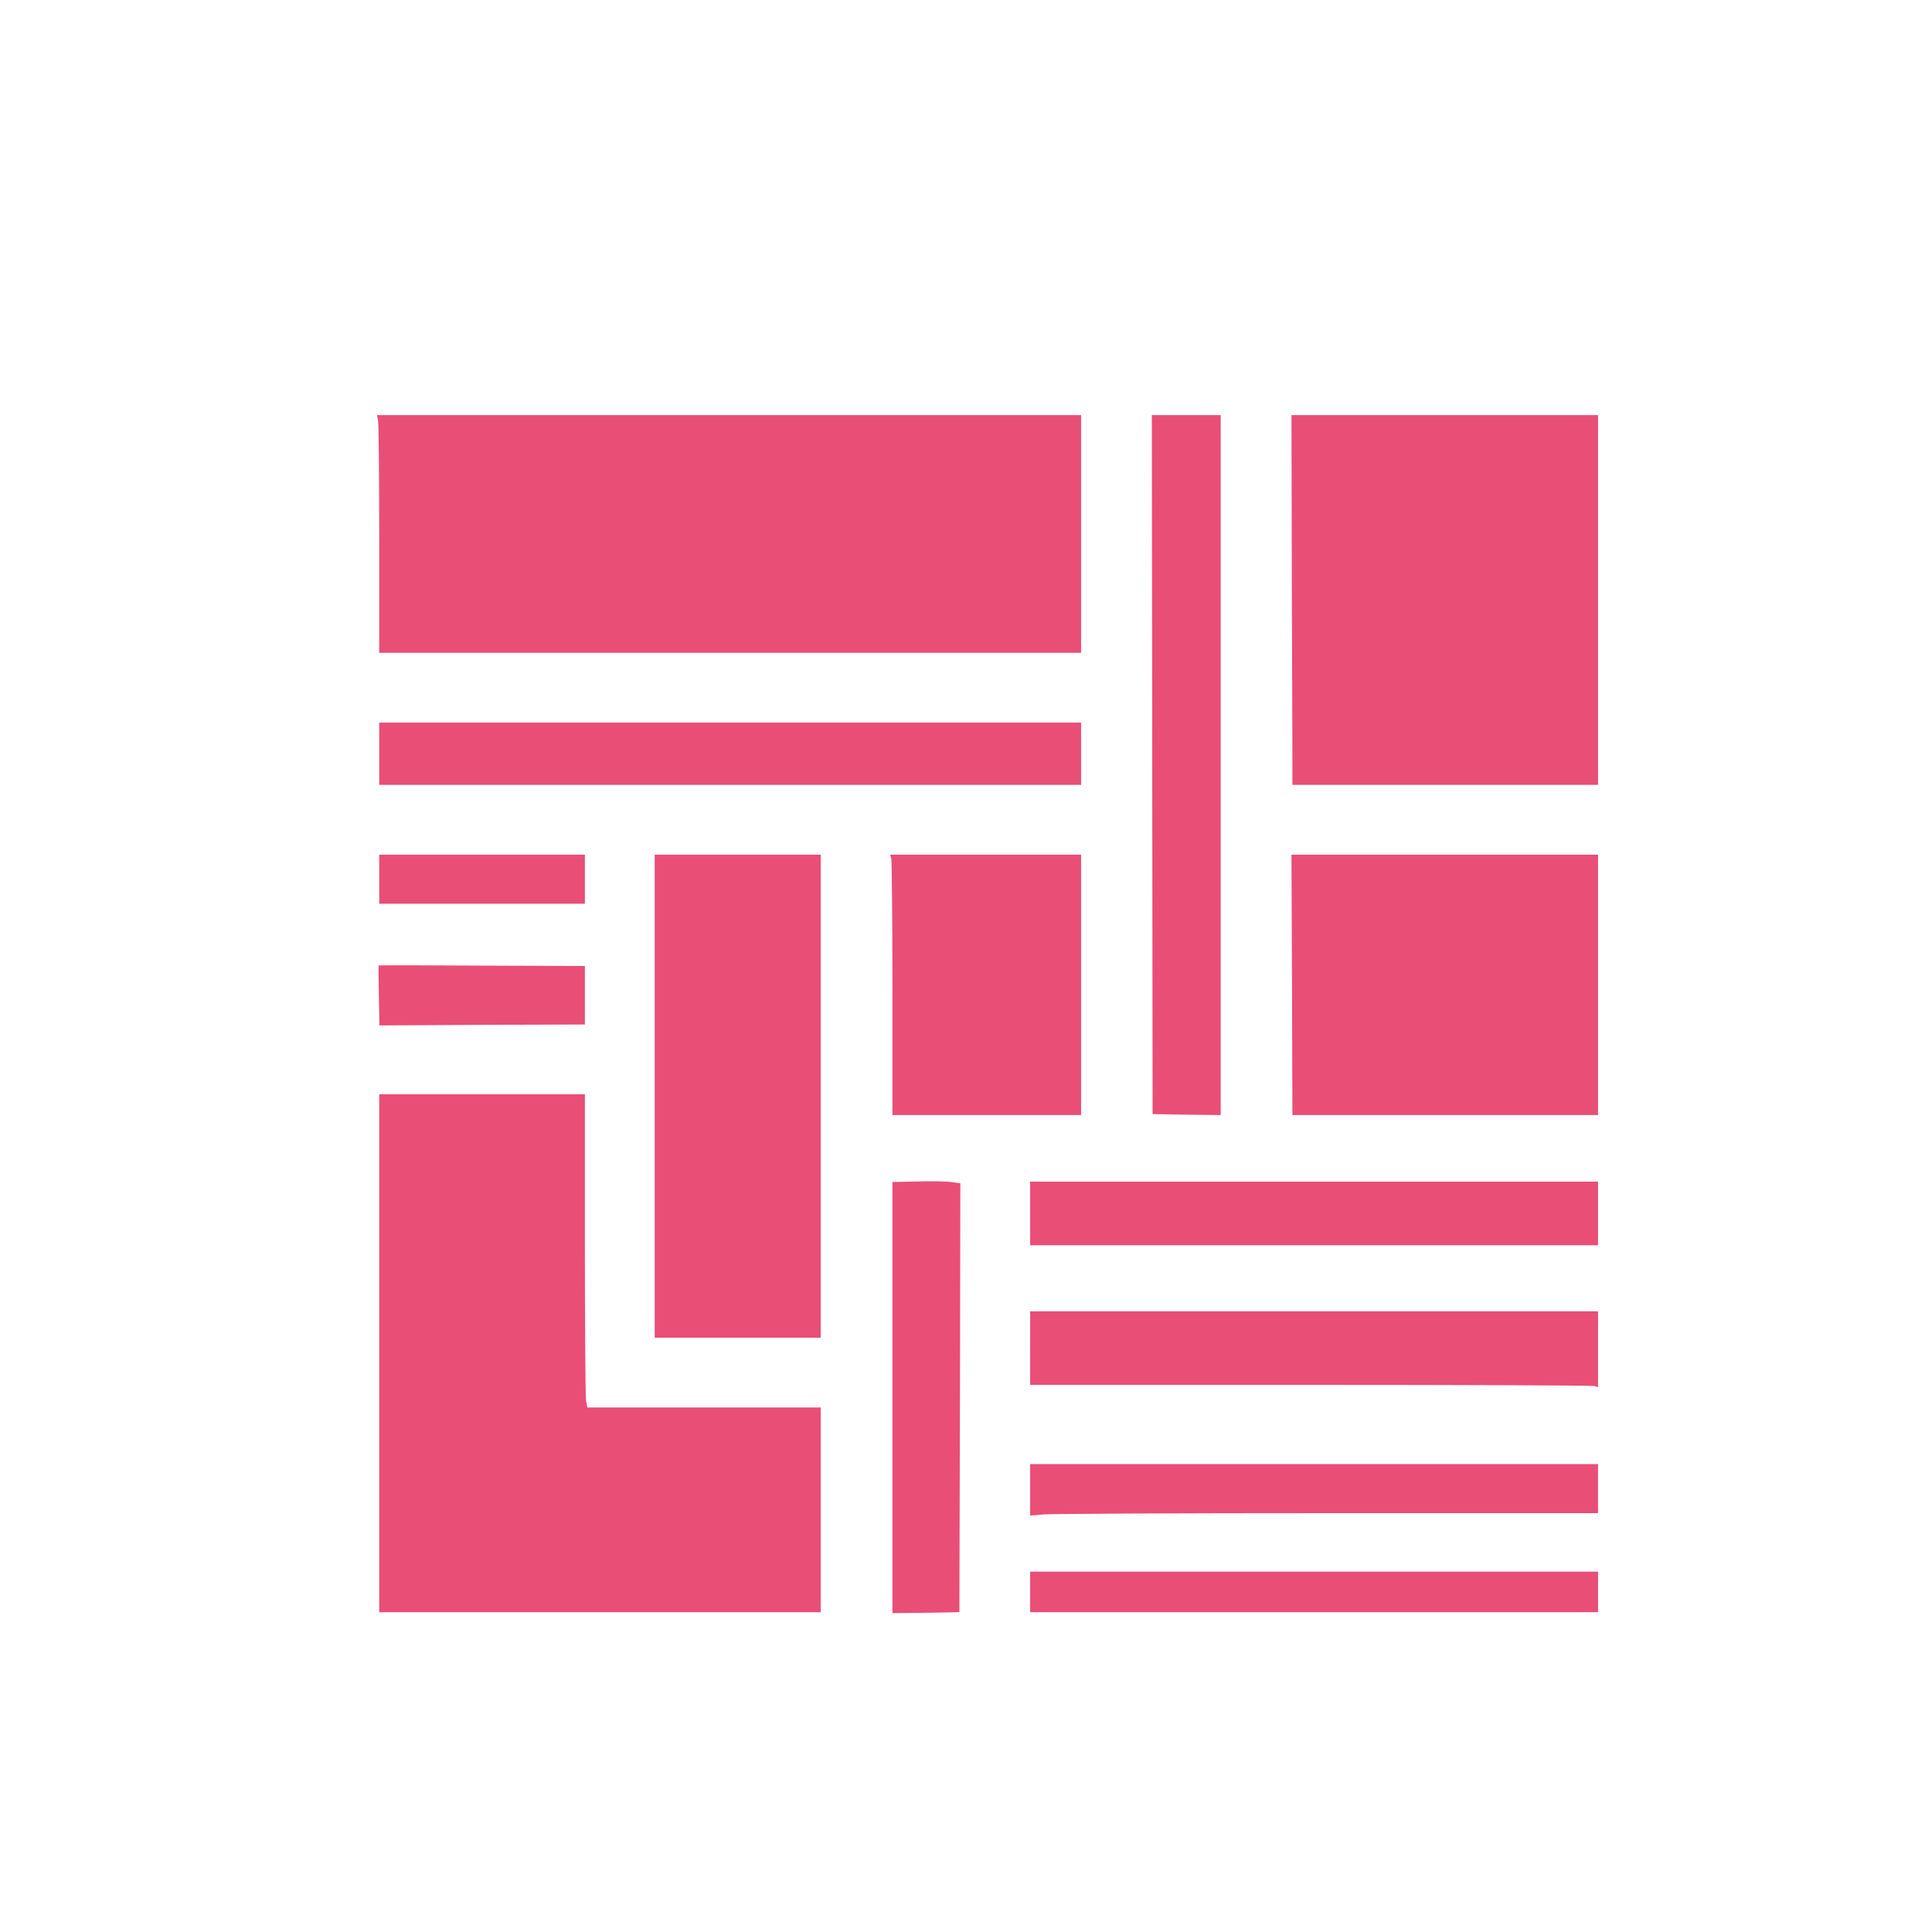
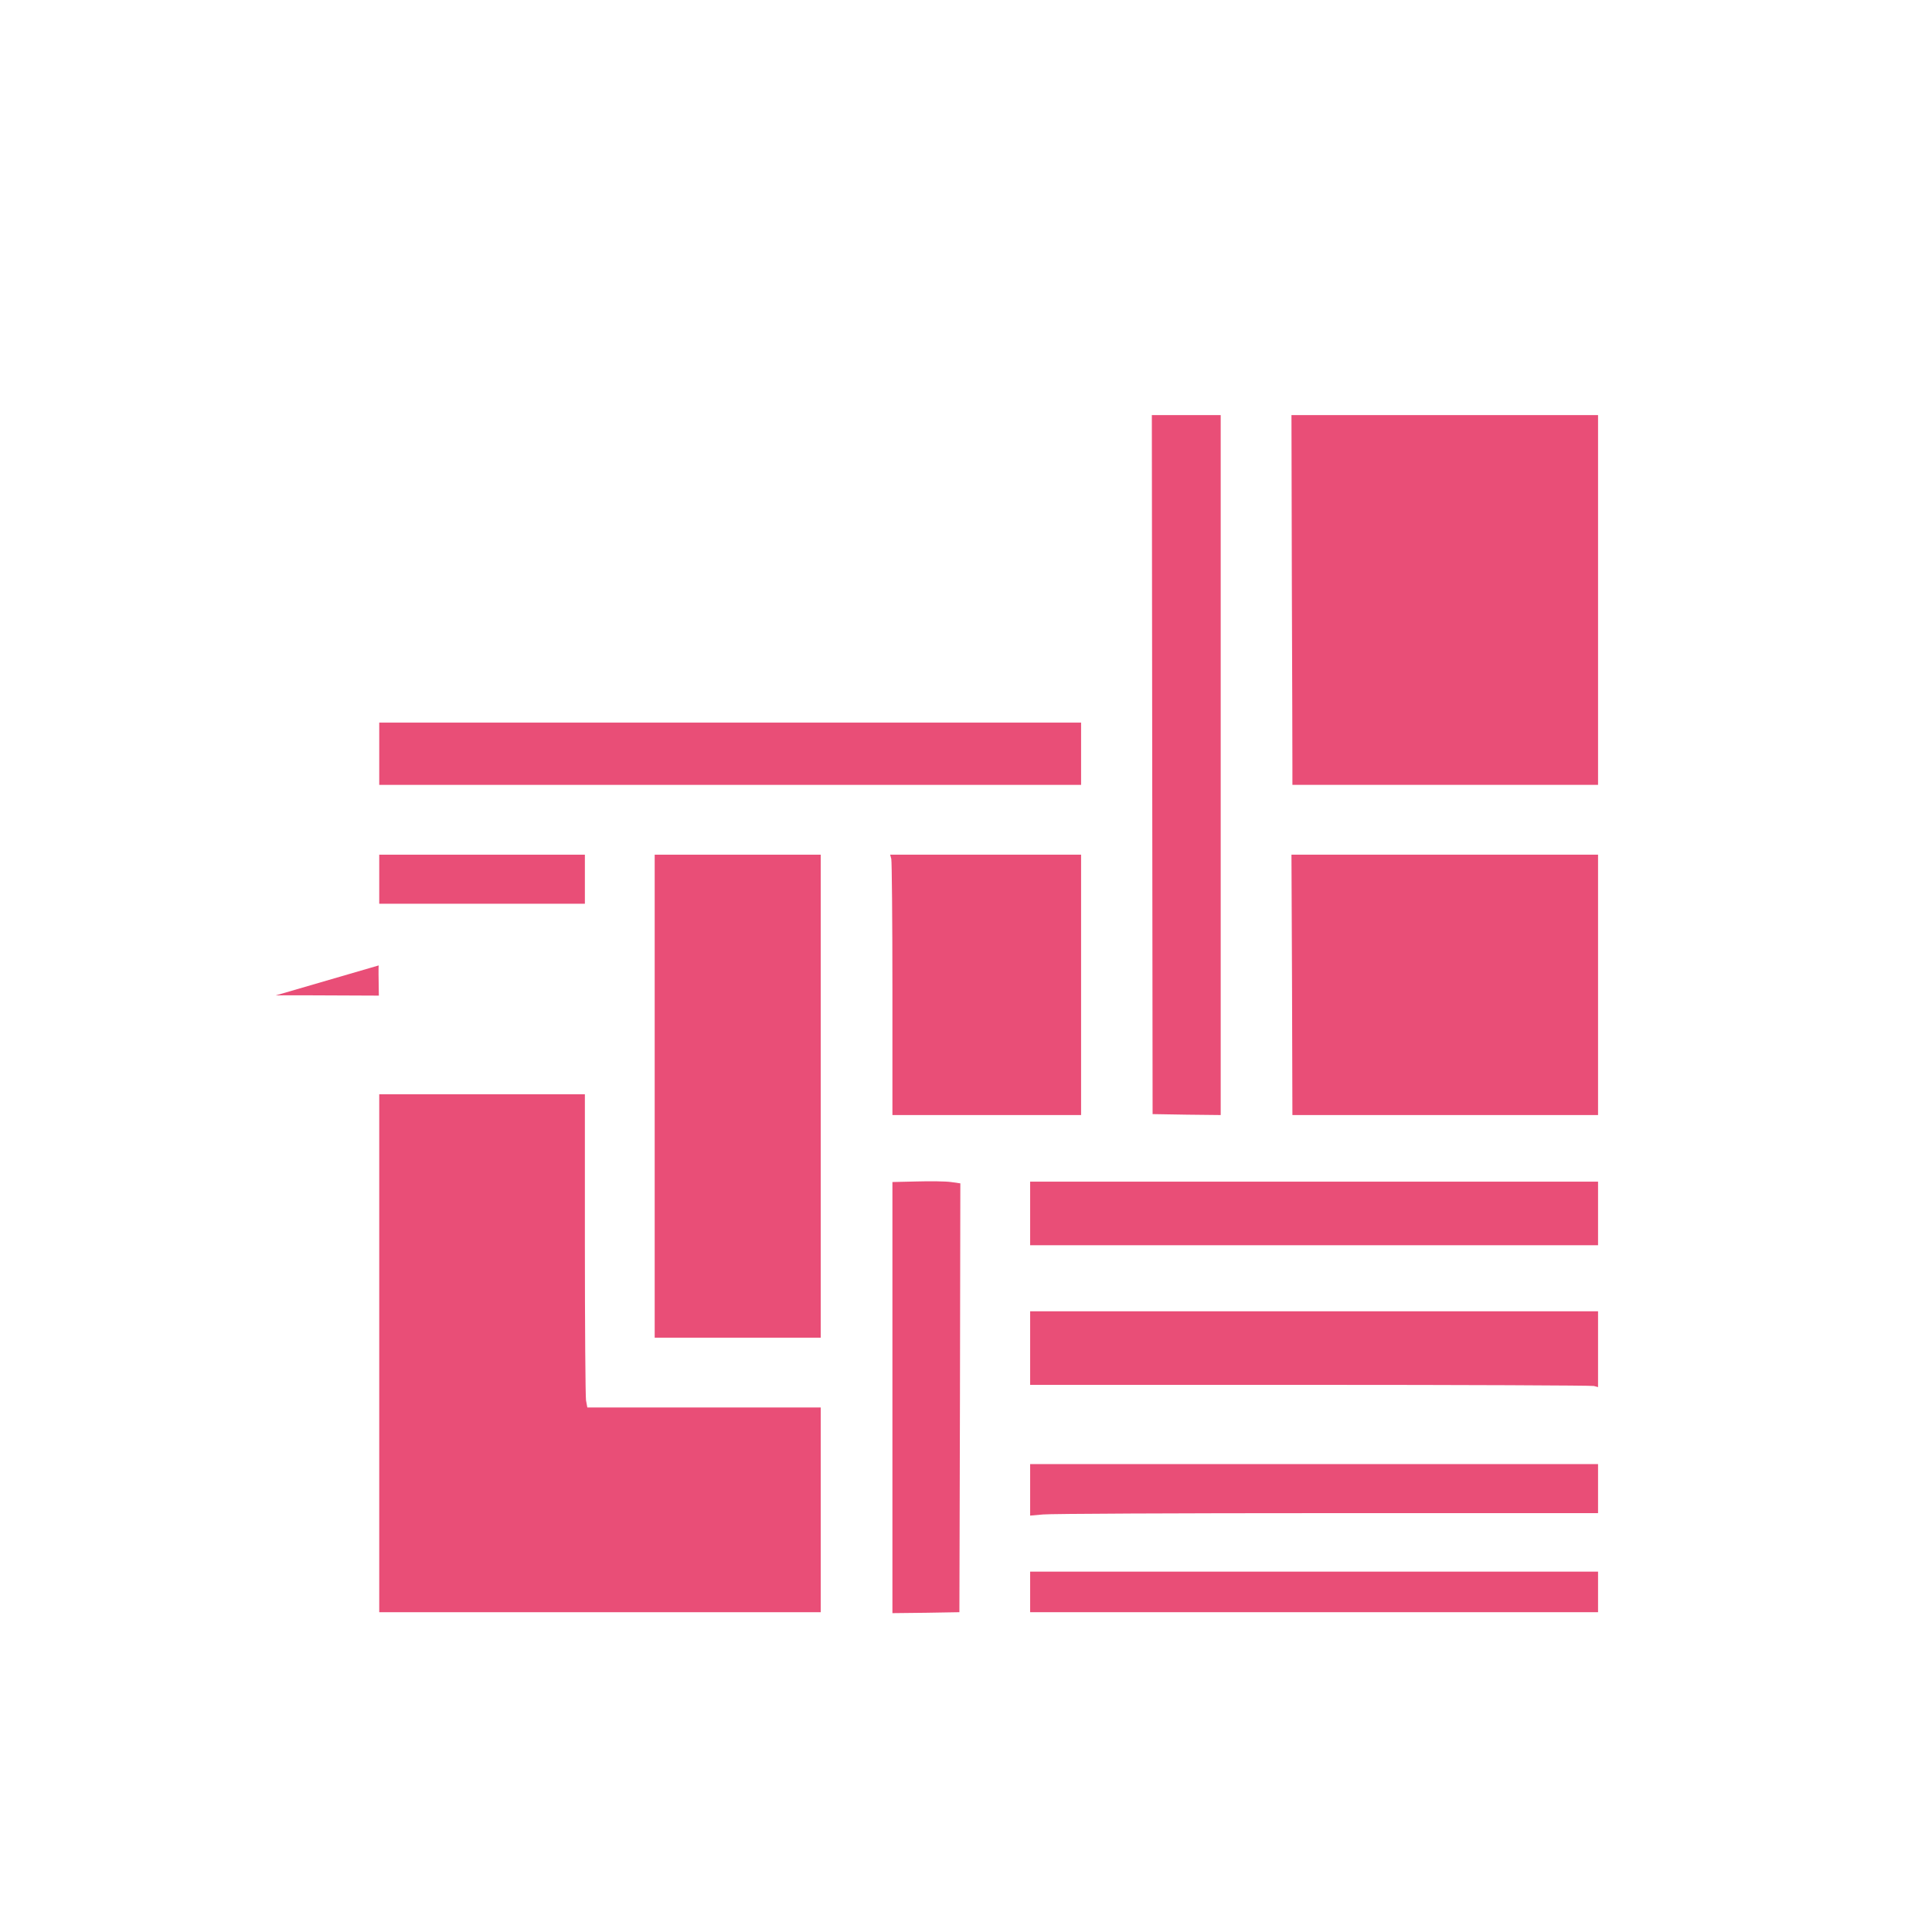
<svg xmlns="http://www.w3.org/2000/svg" version="1.0" width="1024pt" height="1024pt" viewBox="0 0 1024 1024" preserveAspectRatio="xMidYMid meet">
  <g transform="translate(0,1024) scale(0.1,-0.1)" fill="#E94E77" stroke="none">
-     <path d="M2004 8009 c3 -17 6 -301 6 -630 l0 -599 1860 0 1860 0 0 630 0 630 -1866 0 -1866 0 6 -31z" />
    <path d="M6107 6188 l2 -1853 181 -3 180 -2 0 1855 0 1855 -182 0 -183 0 2 -1852z" />
    <path d="M6847 7152 c2 -488 3 -929 3 -979 l0 -93 810 0 810 0 0 980 0 980 -812 0 -813 0 2 -888z" />
    <path d="M2010 6245 l0 -165 1860 0 1860 0 0 165 0 165 -1860 0 -1860 0 0 -165z" />
    <path d="M2010 5580 l0 -130 545 0 545 0 0 130 0 130 -545 0 -545 0 0 -130z" />
    <path d="M3470 4430 l0 -1280 440 0 440 0 0 1280 0 1280 -440 0 -440 0 0 -1280z" />
    <path d="M4724 5688 c3 -13 6 -323 6 -690 l0 -668 500 0 500 0 0 690 0 690 -506 0 -506 0 6 -22z" />
    <path d="M6848 5020 l2 -690 810 0 810 0 0 690 0 690 -812 0 -813 0 3 -690z" />
-     <path d="M2007 5123 c-1 -1 -1 -73 1 -160 l3 -158 544 3 545 2 0 155 0 155 -546 2 c-300 2 -546 2 -547 1z" />
+     <path d="M2007 5123 c-1 -1 -1 -73 1 -160 c-300 2 -546 2 -547 1z" />
    <path d="M2010 3068 l0 -1373 1170 0 1170 0 0 543 0 542 -619 0 -618 0 -7 38 c-3 20 -6 394 -6 830 l0 792 -545 0 -545 0 0 -1372z" />
    <path d="M4730 2832 l0 -1142 178 2 177 3 3 1137 2 1136 -50 7 c-28 4 -109 5 -180 3 l-130 -3 0 -1143z" />
    <path d="M5460 3808 l0 -168 1505 0 1505 0 0 169 0 168 -1505 0 -1505 0 0 -169z" />
    <path d="M5460 3095 l0 -195 1483 0 c815 0 1492 -3 1505 -6 l22 -6 0 201 0 201 -1505 0 -1505 0 0 -195z" />
    <path d="M5460 2344 l0 -137 68 6 c37 4 714 7 1505 7 l1437 0 0 130 0 130 -1505 0 -1505 0 0 -136z" />
    <path d="M5460 1803 l0 -108 1505 0 1505 0 0 108 0 107 -1505 0 -1505 0 0 -107z" />
  </g>
</svg>